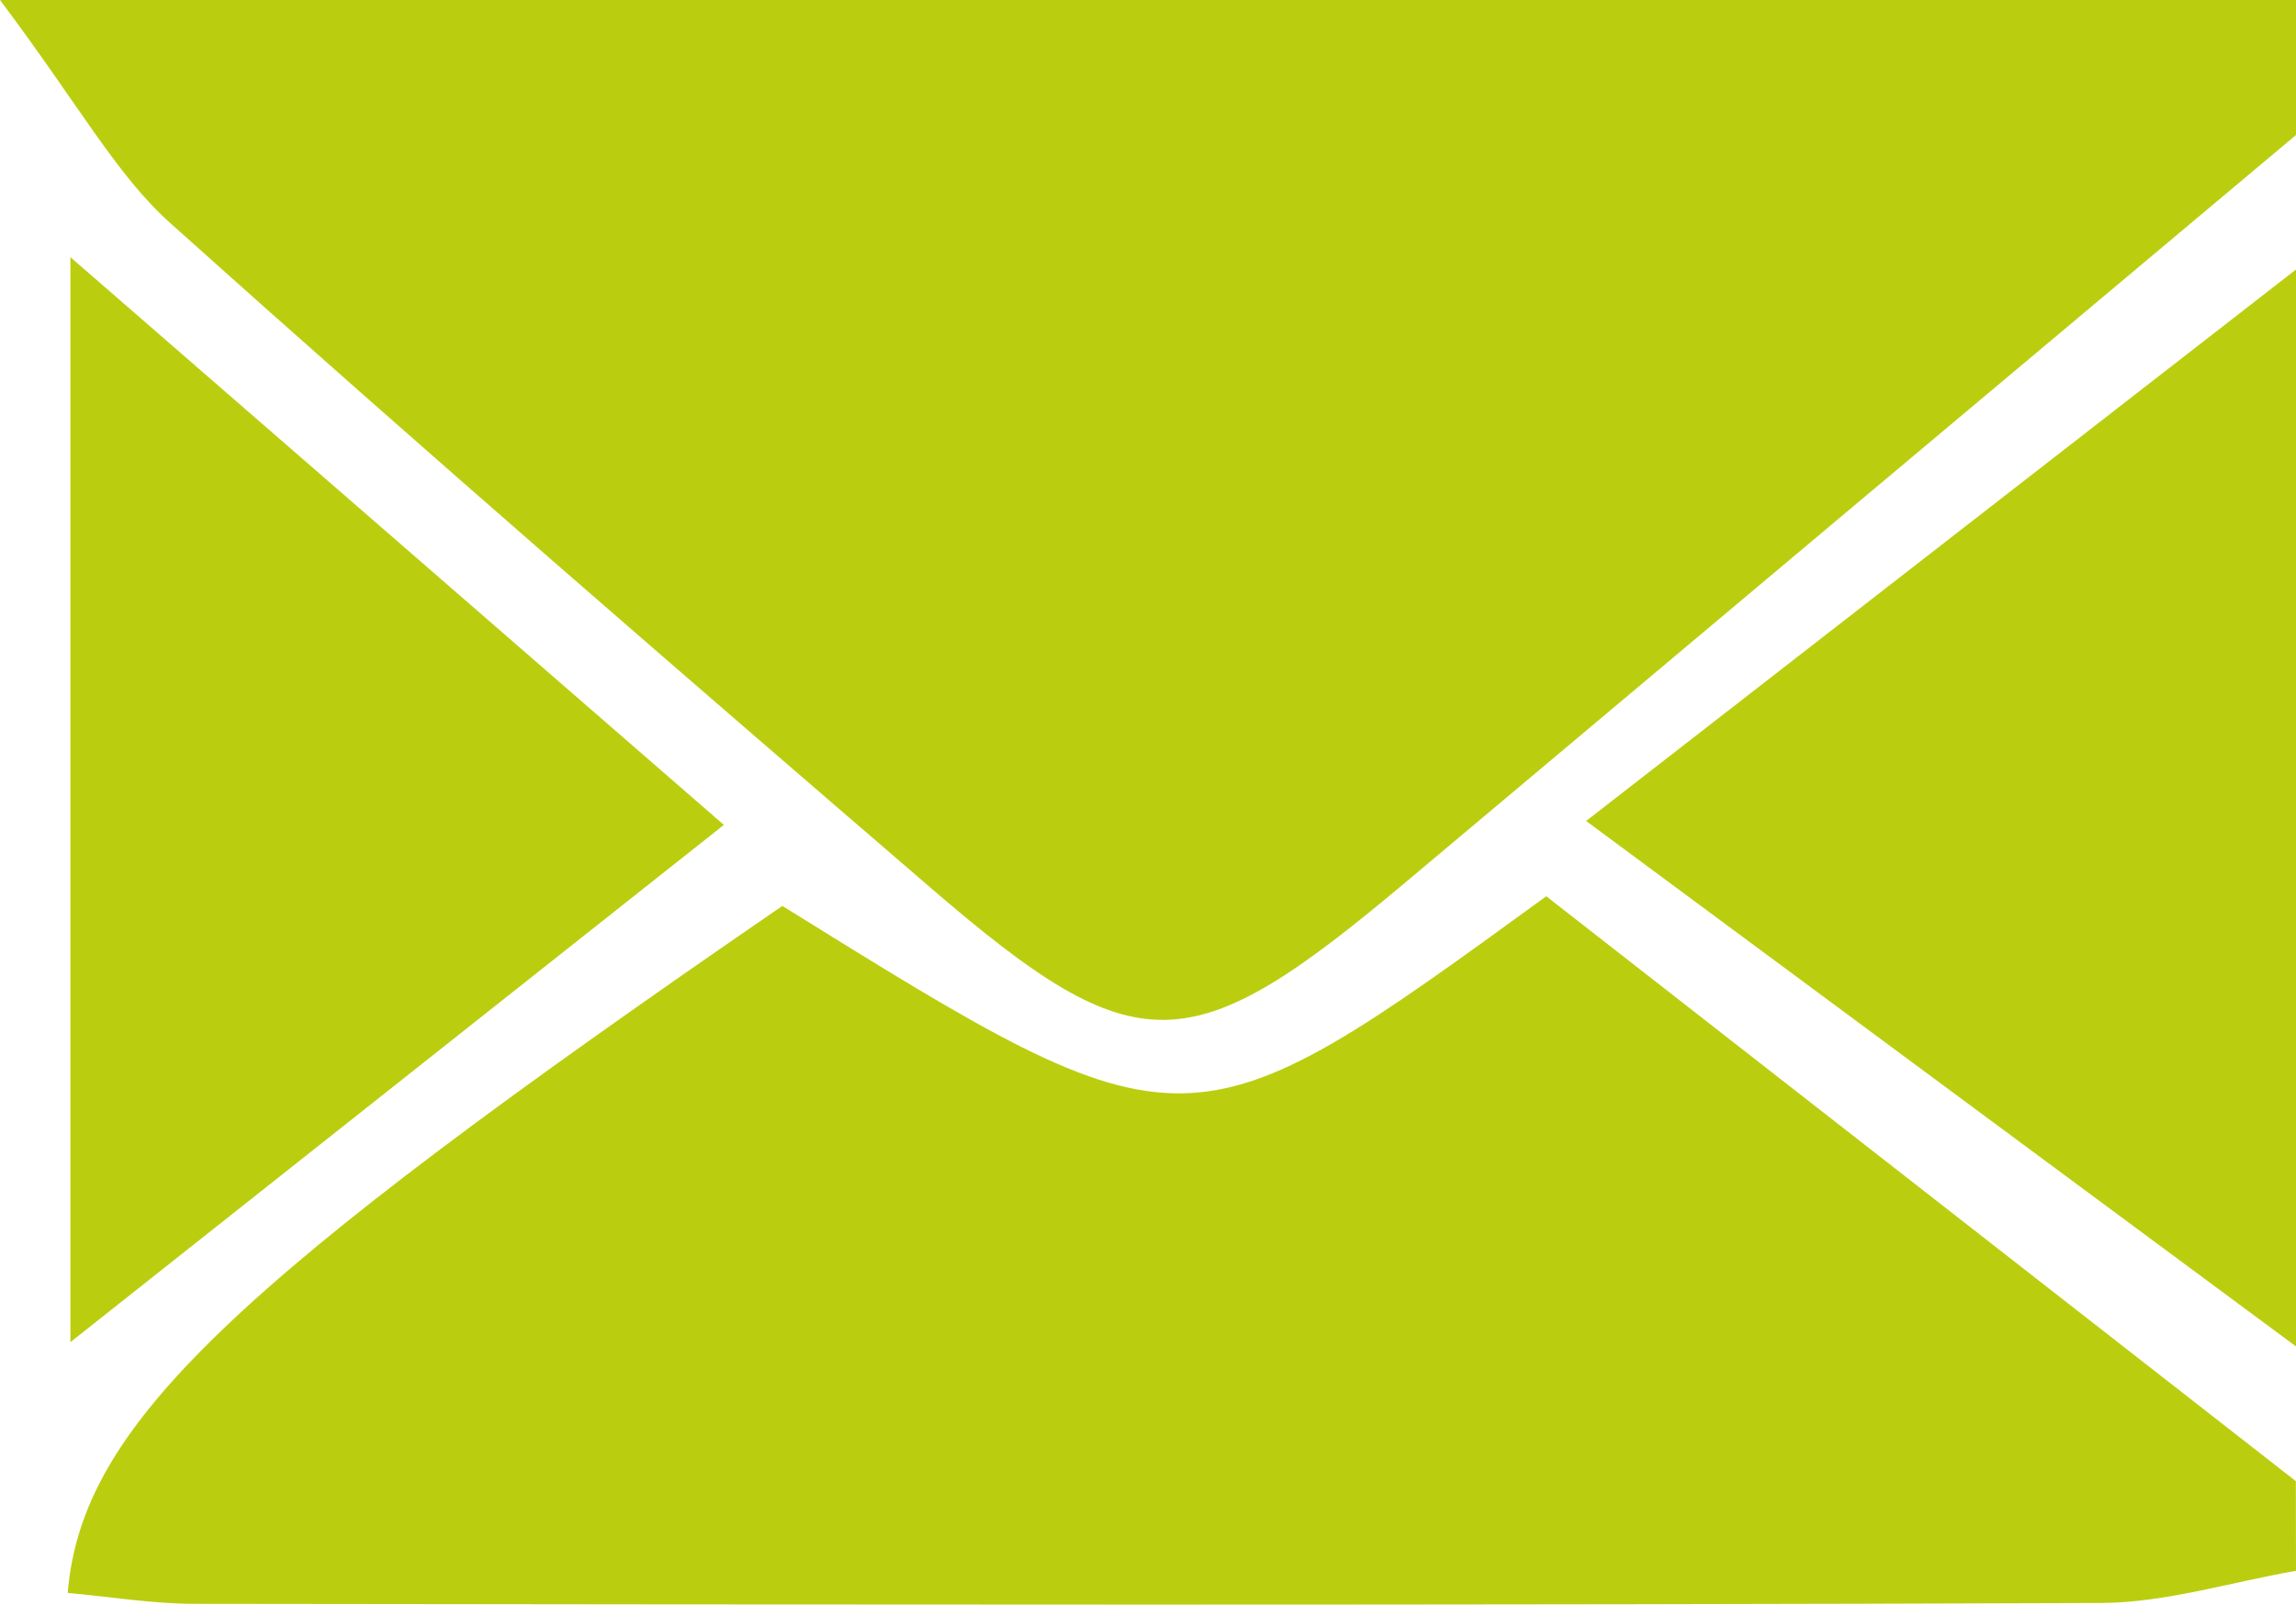
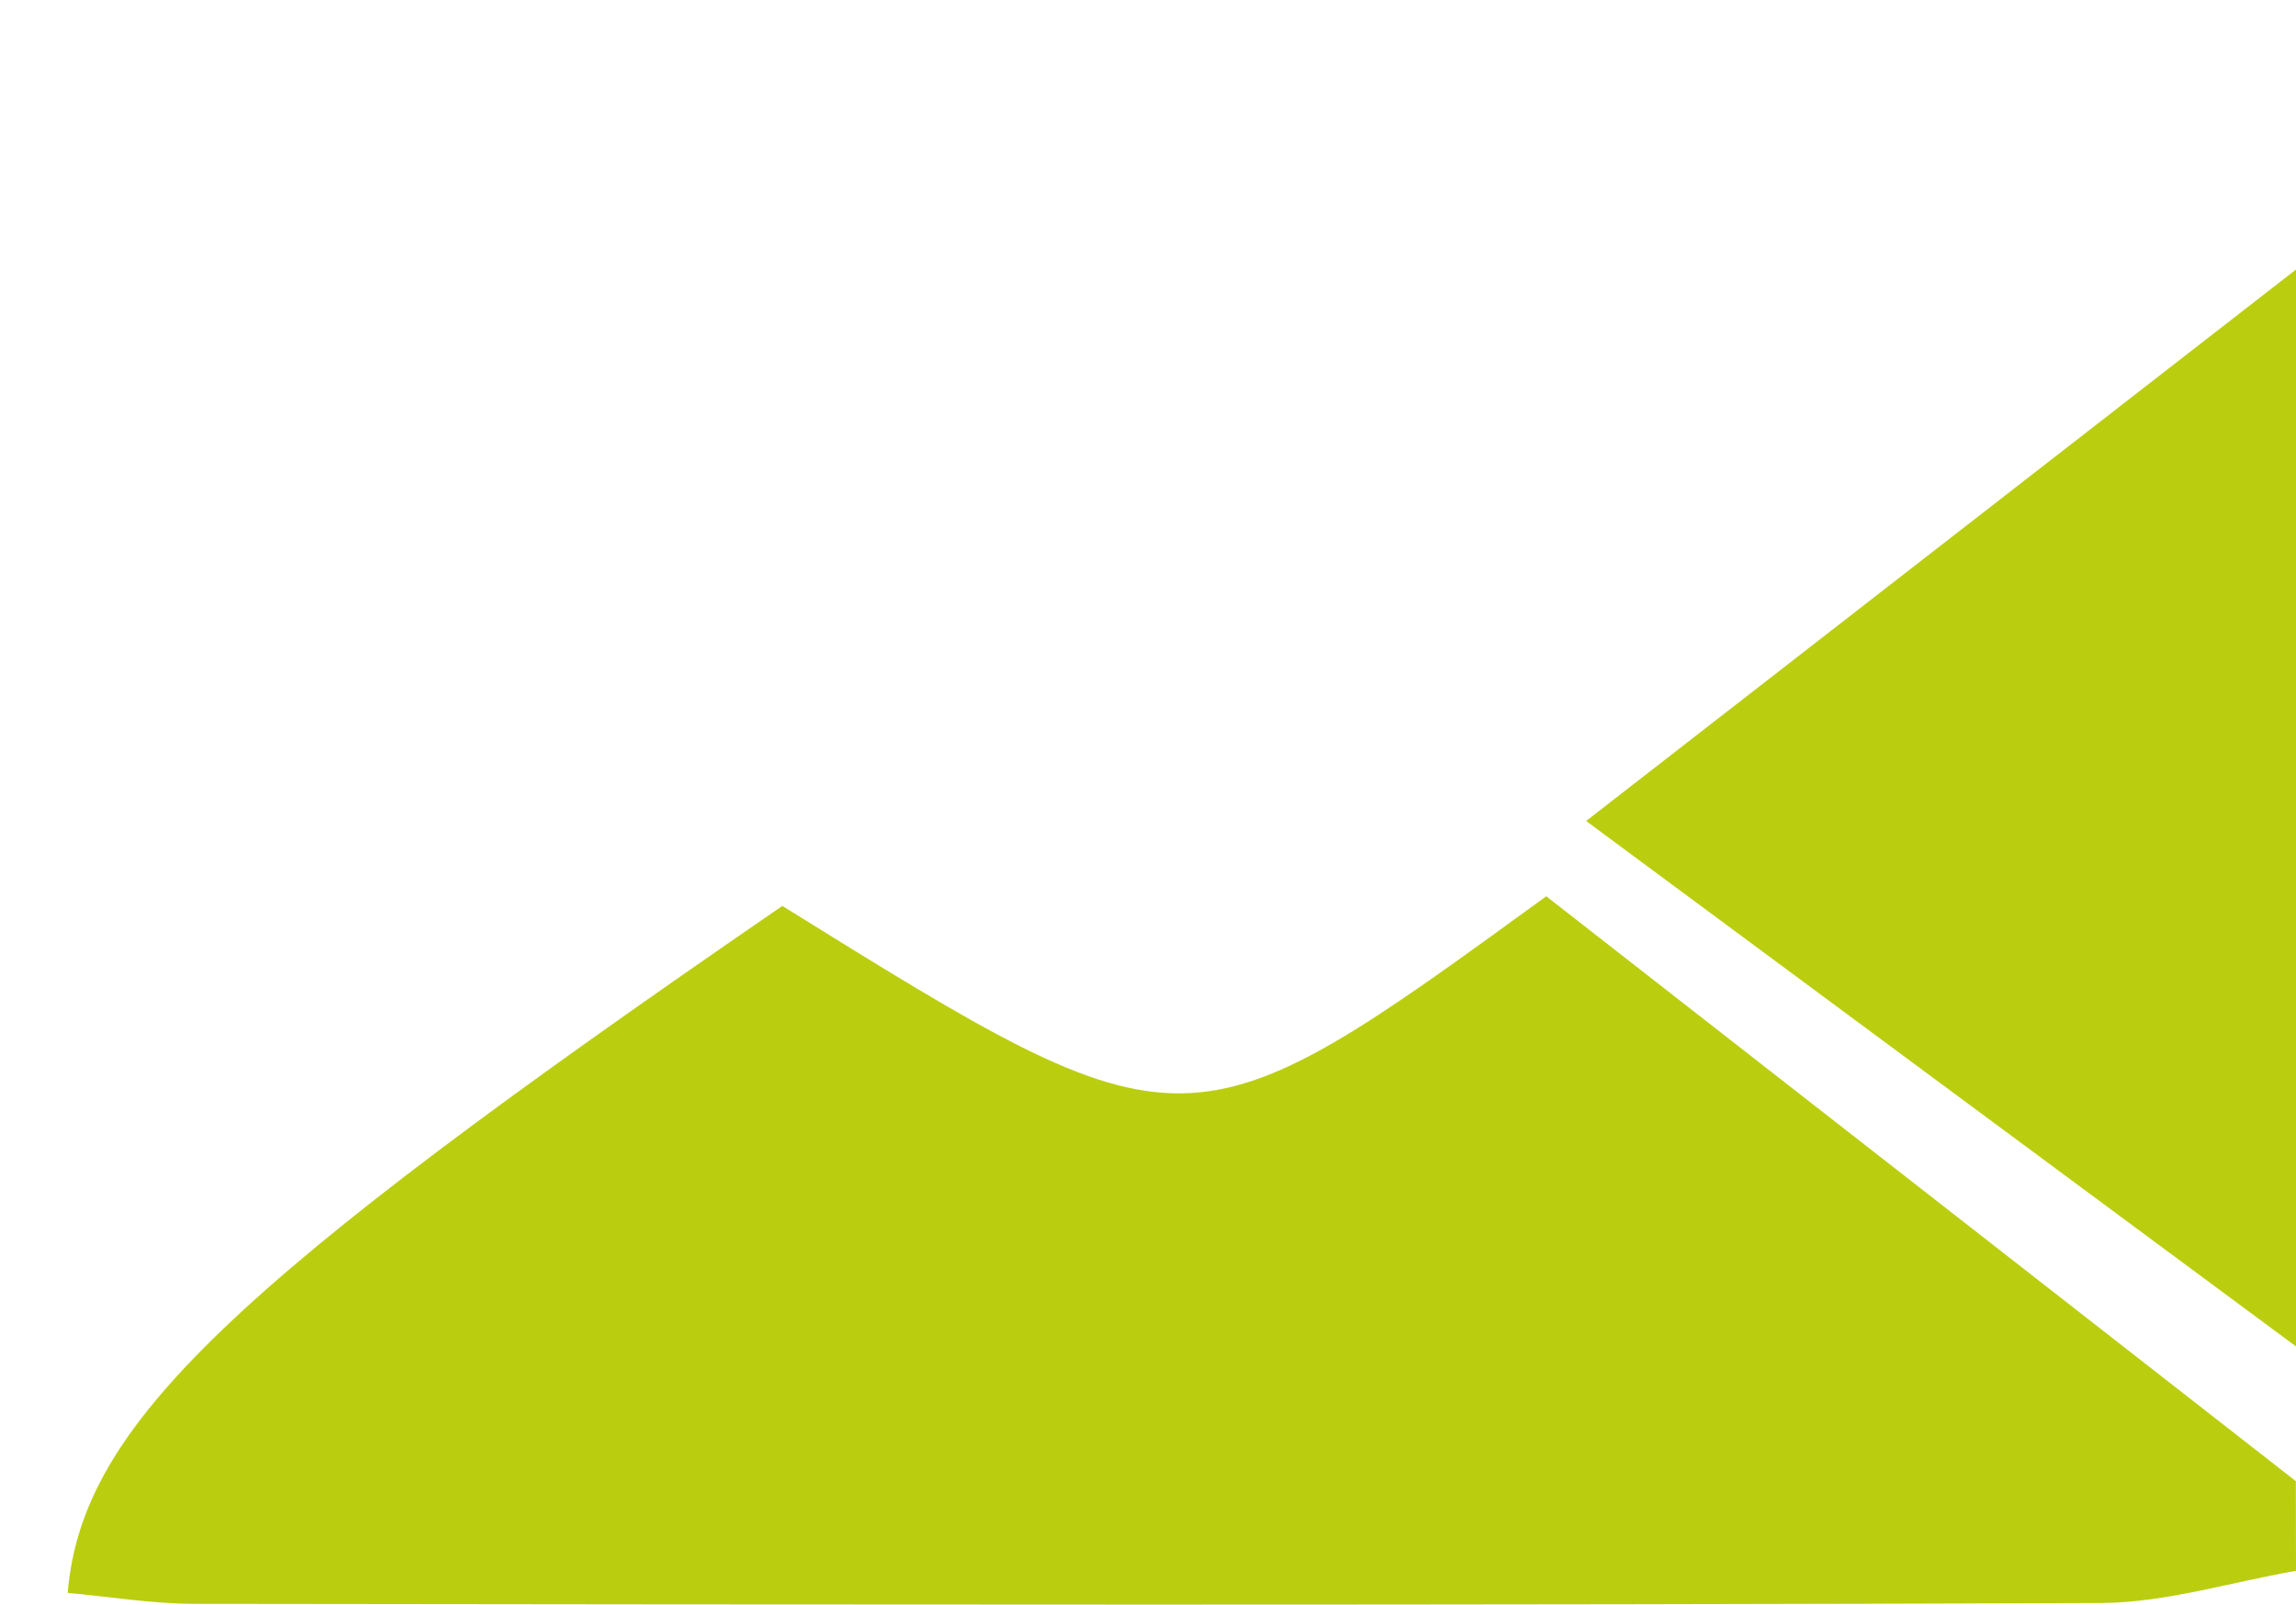
<svg xmlns="http://www.w3.org/2000/svg" width="125.81" height="87.947" viewBox="0 0 125.81 87.947">
-   <path d="M125.81,7.4Q101.472,27.809,77.158,48.239c-11.941,10.05-14.782,10.229-26.171.413C37.014,36.621,23.065,24.552,9.341,12.237,6.36,9.567,4.363,5.807,0,0H125.81Z" fill="#bace0f" />
  <path d="M131.631,163.175c-3.569.615-7.138,1.748-10.711,1.763-34.8.132-69.588.09-104.384.047-2.335,0-4.671-.389-7.006-.6.778-9.174,8.87-16.841,39.159-37.653,22.185,13.786,22.185,13.786,41.86-.529l41.074,32.056Z" transform="translate(-5.821 -77.081)" fill="#bace0f" />
  <path d="M262.2,96.975l-38.9-28.8L262.2,37.95Z" transform="translate(-136.388 -23.179)" fill="#bace0f" />
-   <path d="M9.91,36.21,45.718,67.328,9.91,95.678Z" transform="translate(-6.053 -22.117)" fill="#bace0f" />
</svg>